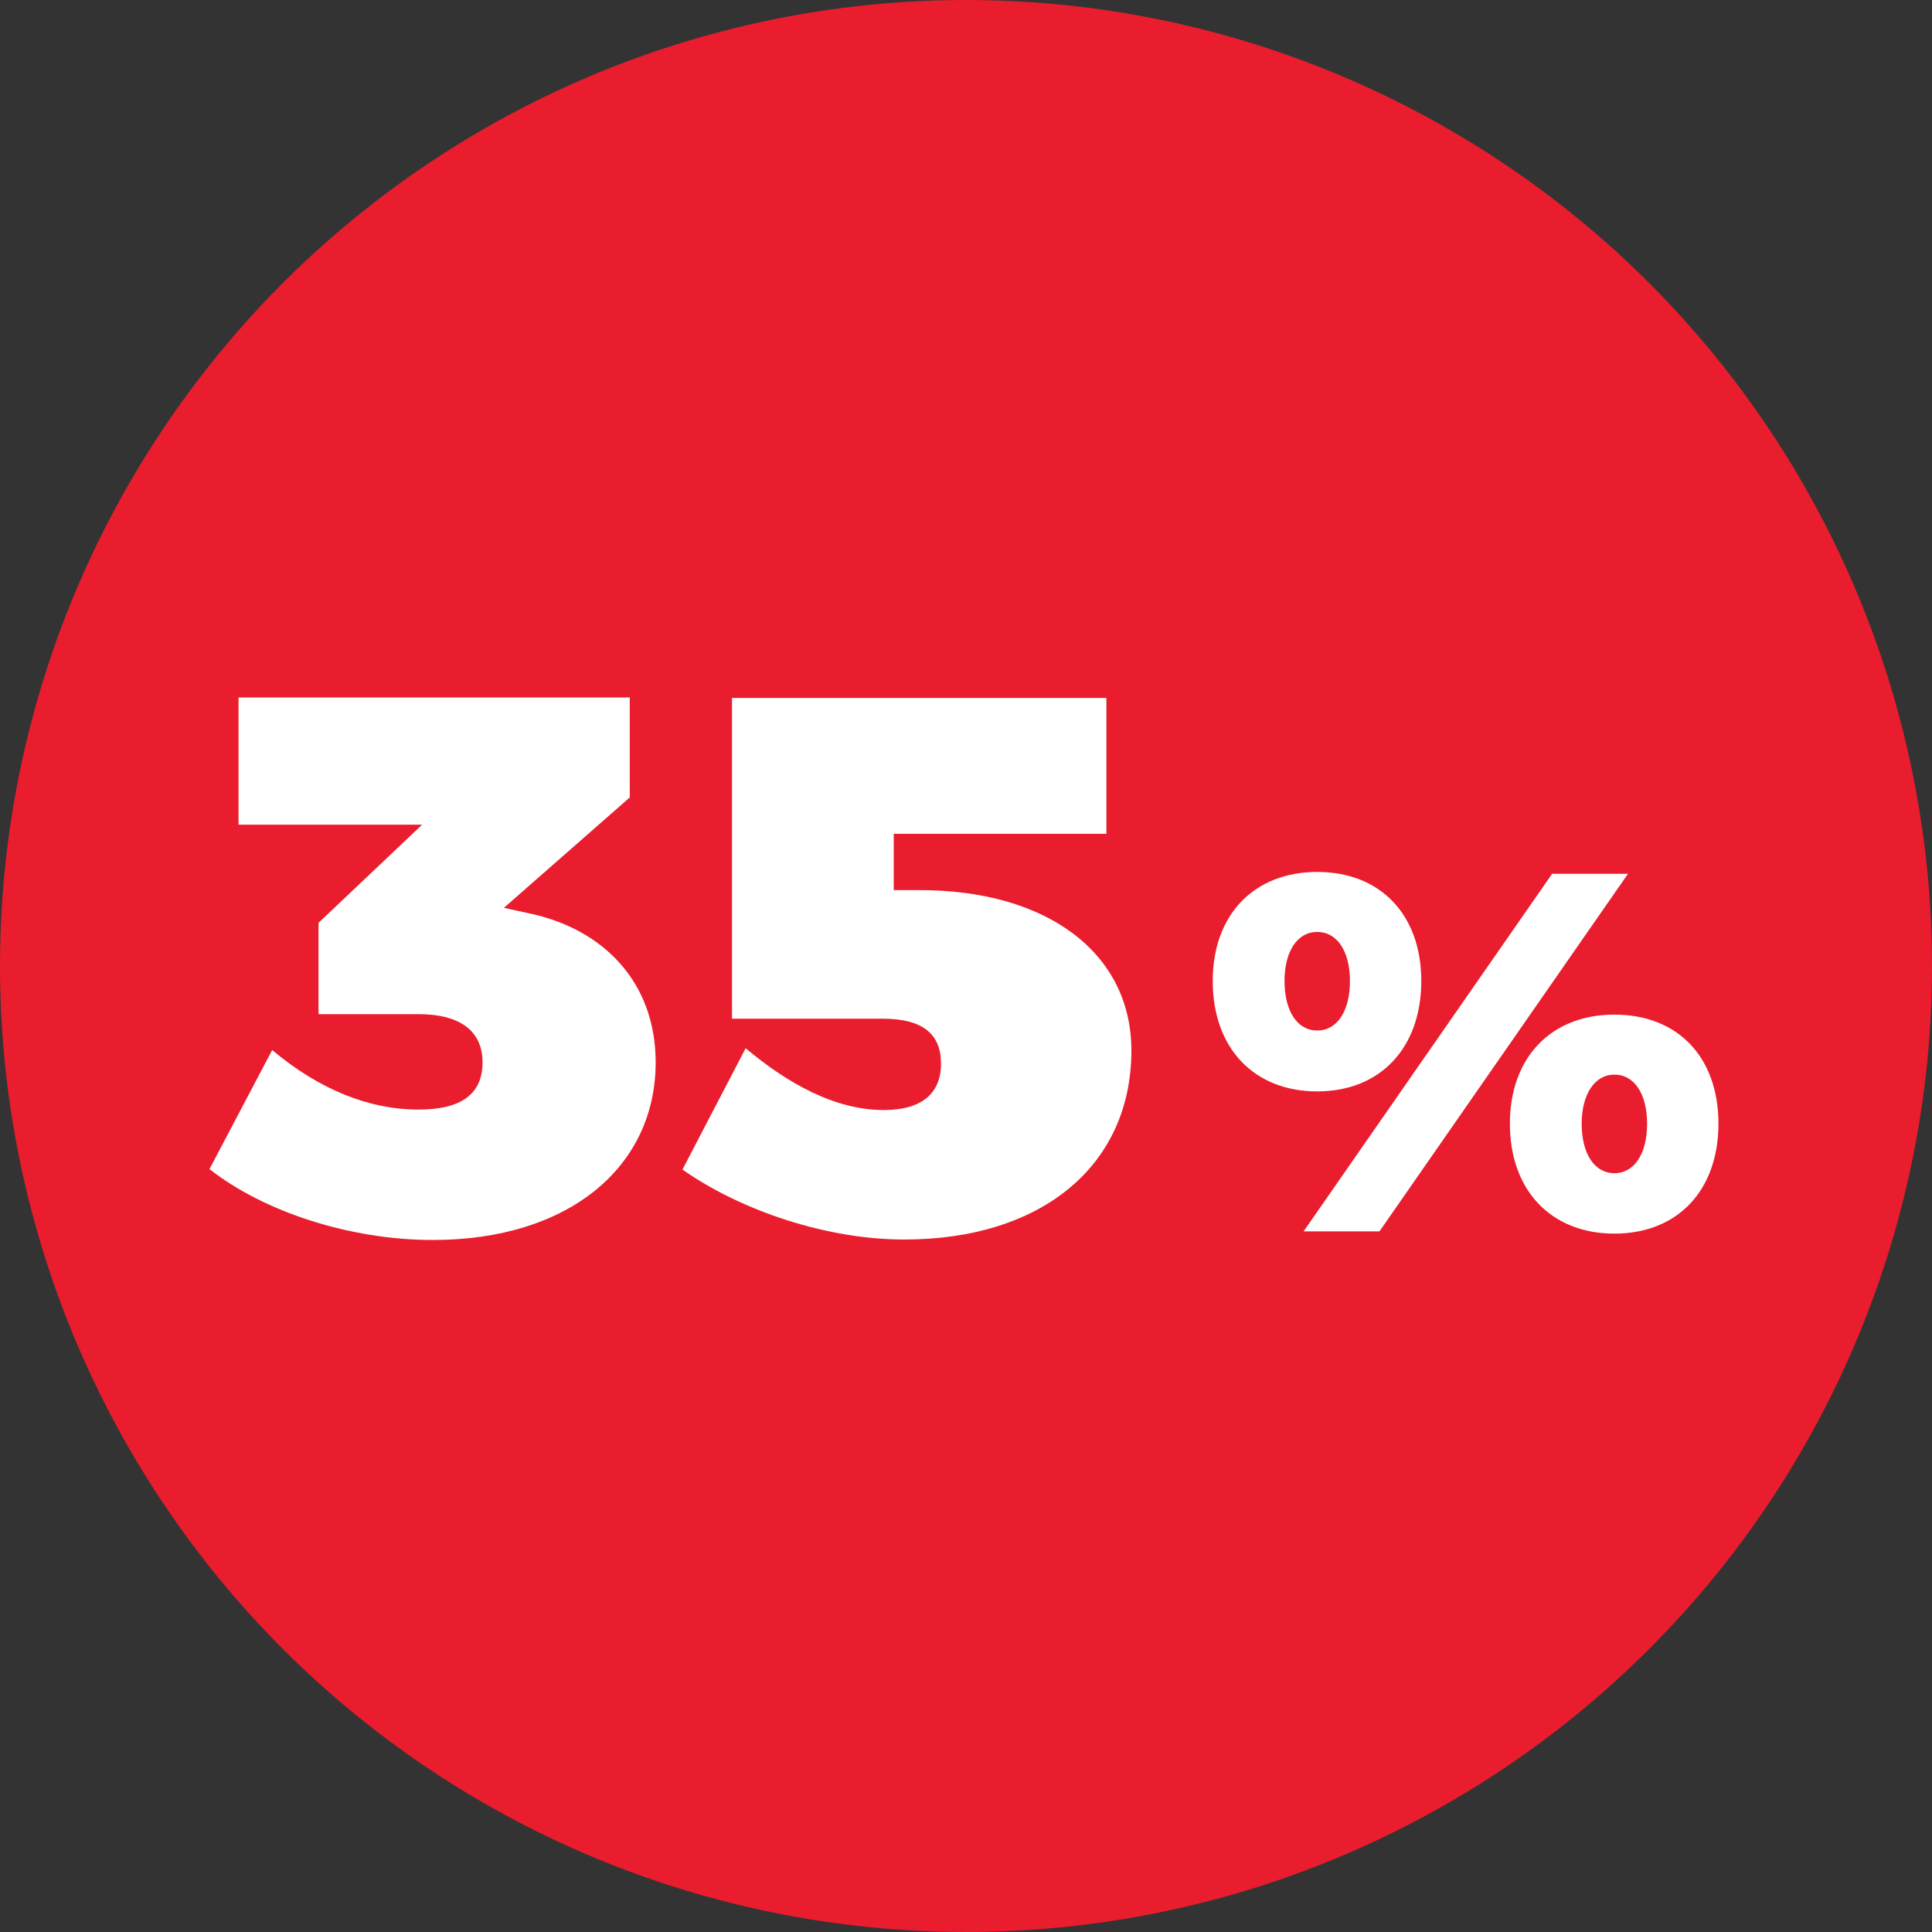
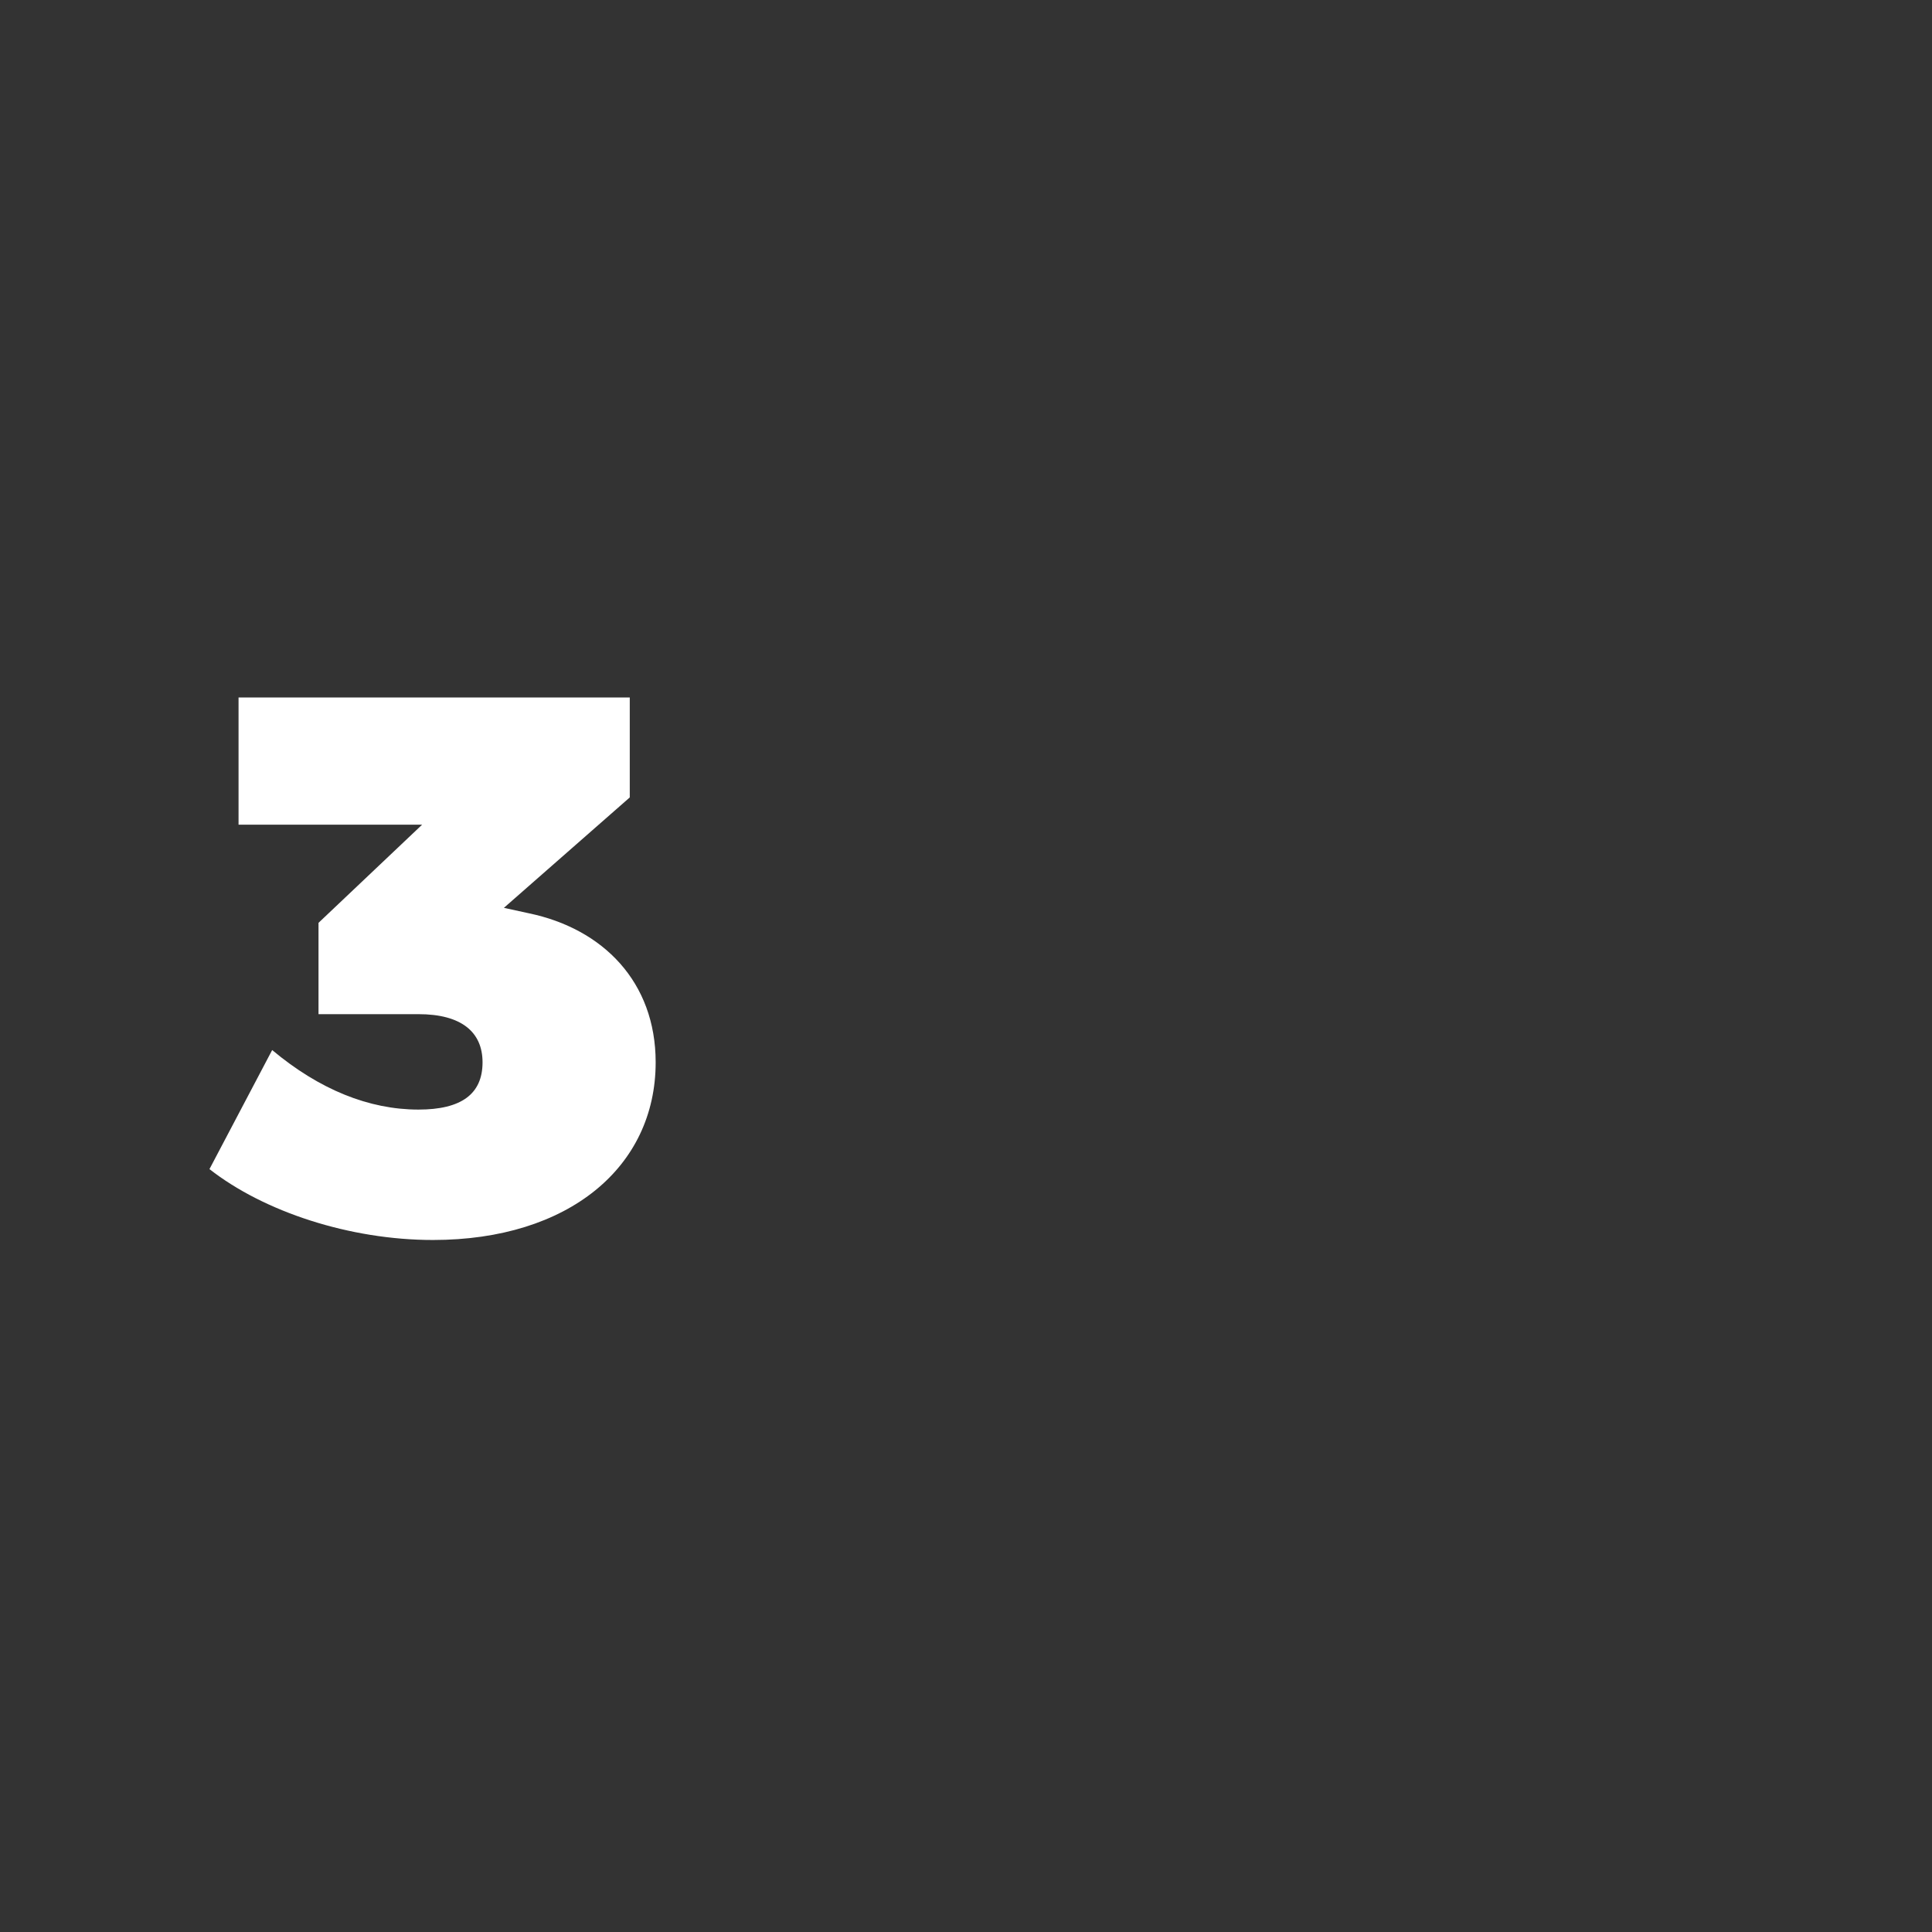
<svg xmlns="http://www.w3.org/2000/svg" version="1.1" id="Layer_1" x="0px" y="0px" viewBox="0 0 425.2 425.2" style="enable-background:new 0 0 425.2 425.2;" xml:space="preserve">
  <rect x="0" y="0" width="425.2" height="425.2" fill="#333333" stroke="none" />
  <style type="text/css">
	.st0{fill:#E91D2D;}
	.st1{fill:#FFFFFF;}
</style>
-   <circle class="st0" cx="212.6" cy="212.6" r="212.6" />
  <g>
-     <path class="st1" d="M312.8,215.9c0,14.7-9,24.3-22.9,24.3s-23-9.5-23-24.3c0-14.6,9.1-24,23-24S312.8,201.3,312.8,215.9z    M282.7,215.9c0,6.6,2.8,10.9,7.2,10.9s7.2-4.3,7.2-10.9c0-6.5-2.8-10.8-7.2-10.8S282.7,209.4,282.7,215.9z M358.3,192.3L303.6,271   h-16.7l54.7-78.7H358.3z M378.2,247.3c0,14.7-9,24.2-22.9,24.2s-23-9.5-23-24.2c0-14.6,9.1-24,23-24   C369.3,223.3,378.2,232.7,378.2,247.3z M348.1,247.3c0,6.6,2.8,10.9,7.2,10.9c4.4,0,7.2-4.3,7.2-10.9c0-6.5-2.8-10.8-7.2-10.8   C351,236.5,348.1,240.8,348.1,247.3z" />
-   </g>
+     </g>
  <g>
    <path class="st1" d="M144.3,233.8c0,23-19.1,39.1-49,39.1c-18.3,0-37.2-6.2-49.2-15.6l13.8-26.2c10.4,8.7,21.3,13.1,32.2,13.1   c9.4,0,14.1-3.4,14.1-10.4c0-6.7-4.7-10.6-14.1-10.6h-22v-20.1l22.8-21.6H52.5v-28h86.1v22l-27.7,24.3l5.5,1.2   C132.7,204.4,144.3,216.1,144.3,233.8z" />
-     <path class="st1" d="M249,231.2c0,25.2-19.6,41.6-50,41.6c-16.8,0-35.7-6.2-48.8-15.4l13.9-26.7c9.2,7.7,19.6,13.6,30.4,13.6   c8.4,0,12.6-3.7,12.6-10.2c0-6.5-4-9.9-12.8-9.9h-33.2v-70.6h82.4v29.9h-46.8v12.4h5.4C230.5,195.8,249,209.8,249,231.2z" />
  </g>
</svg>